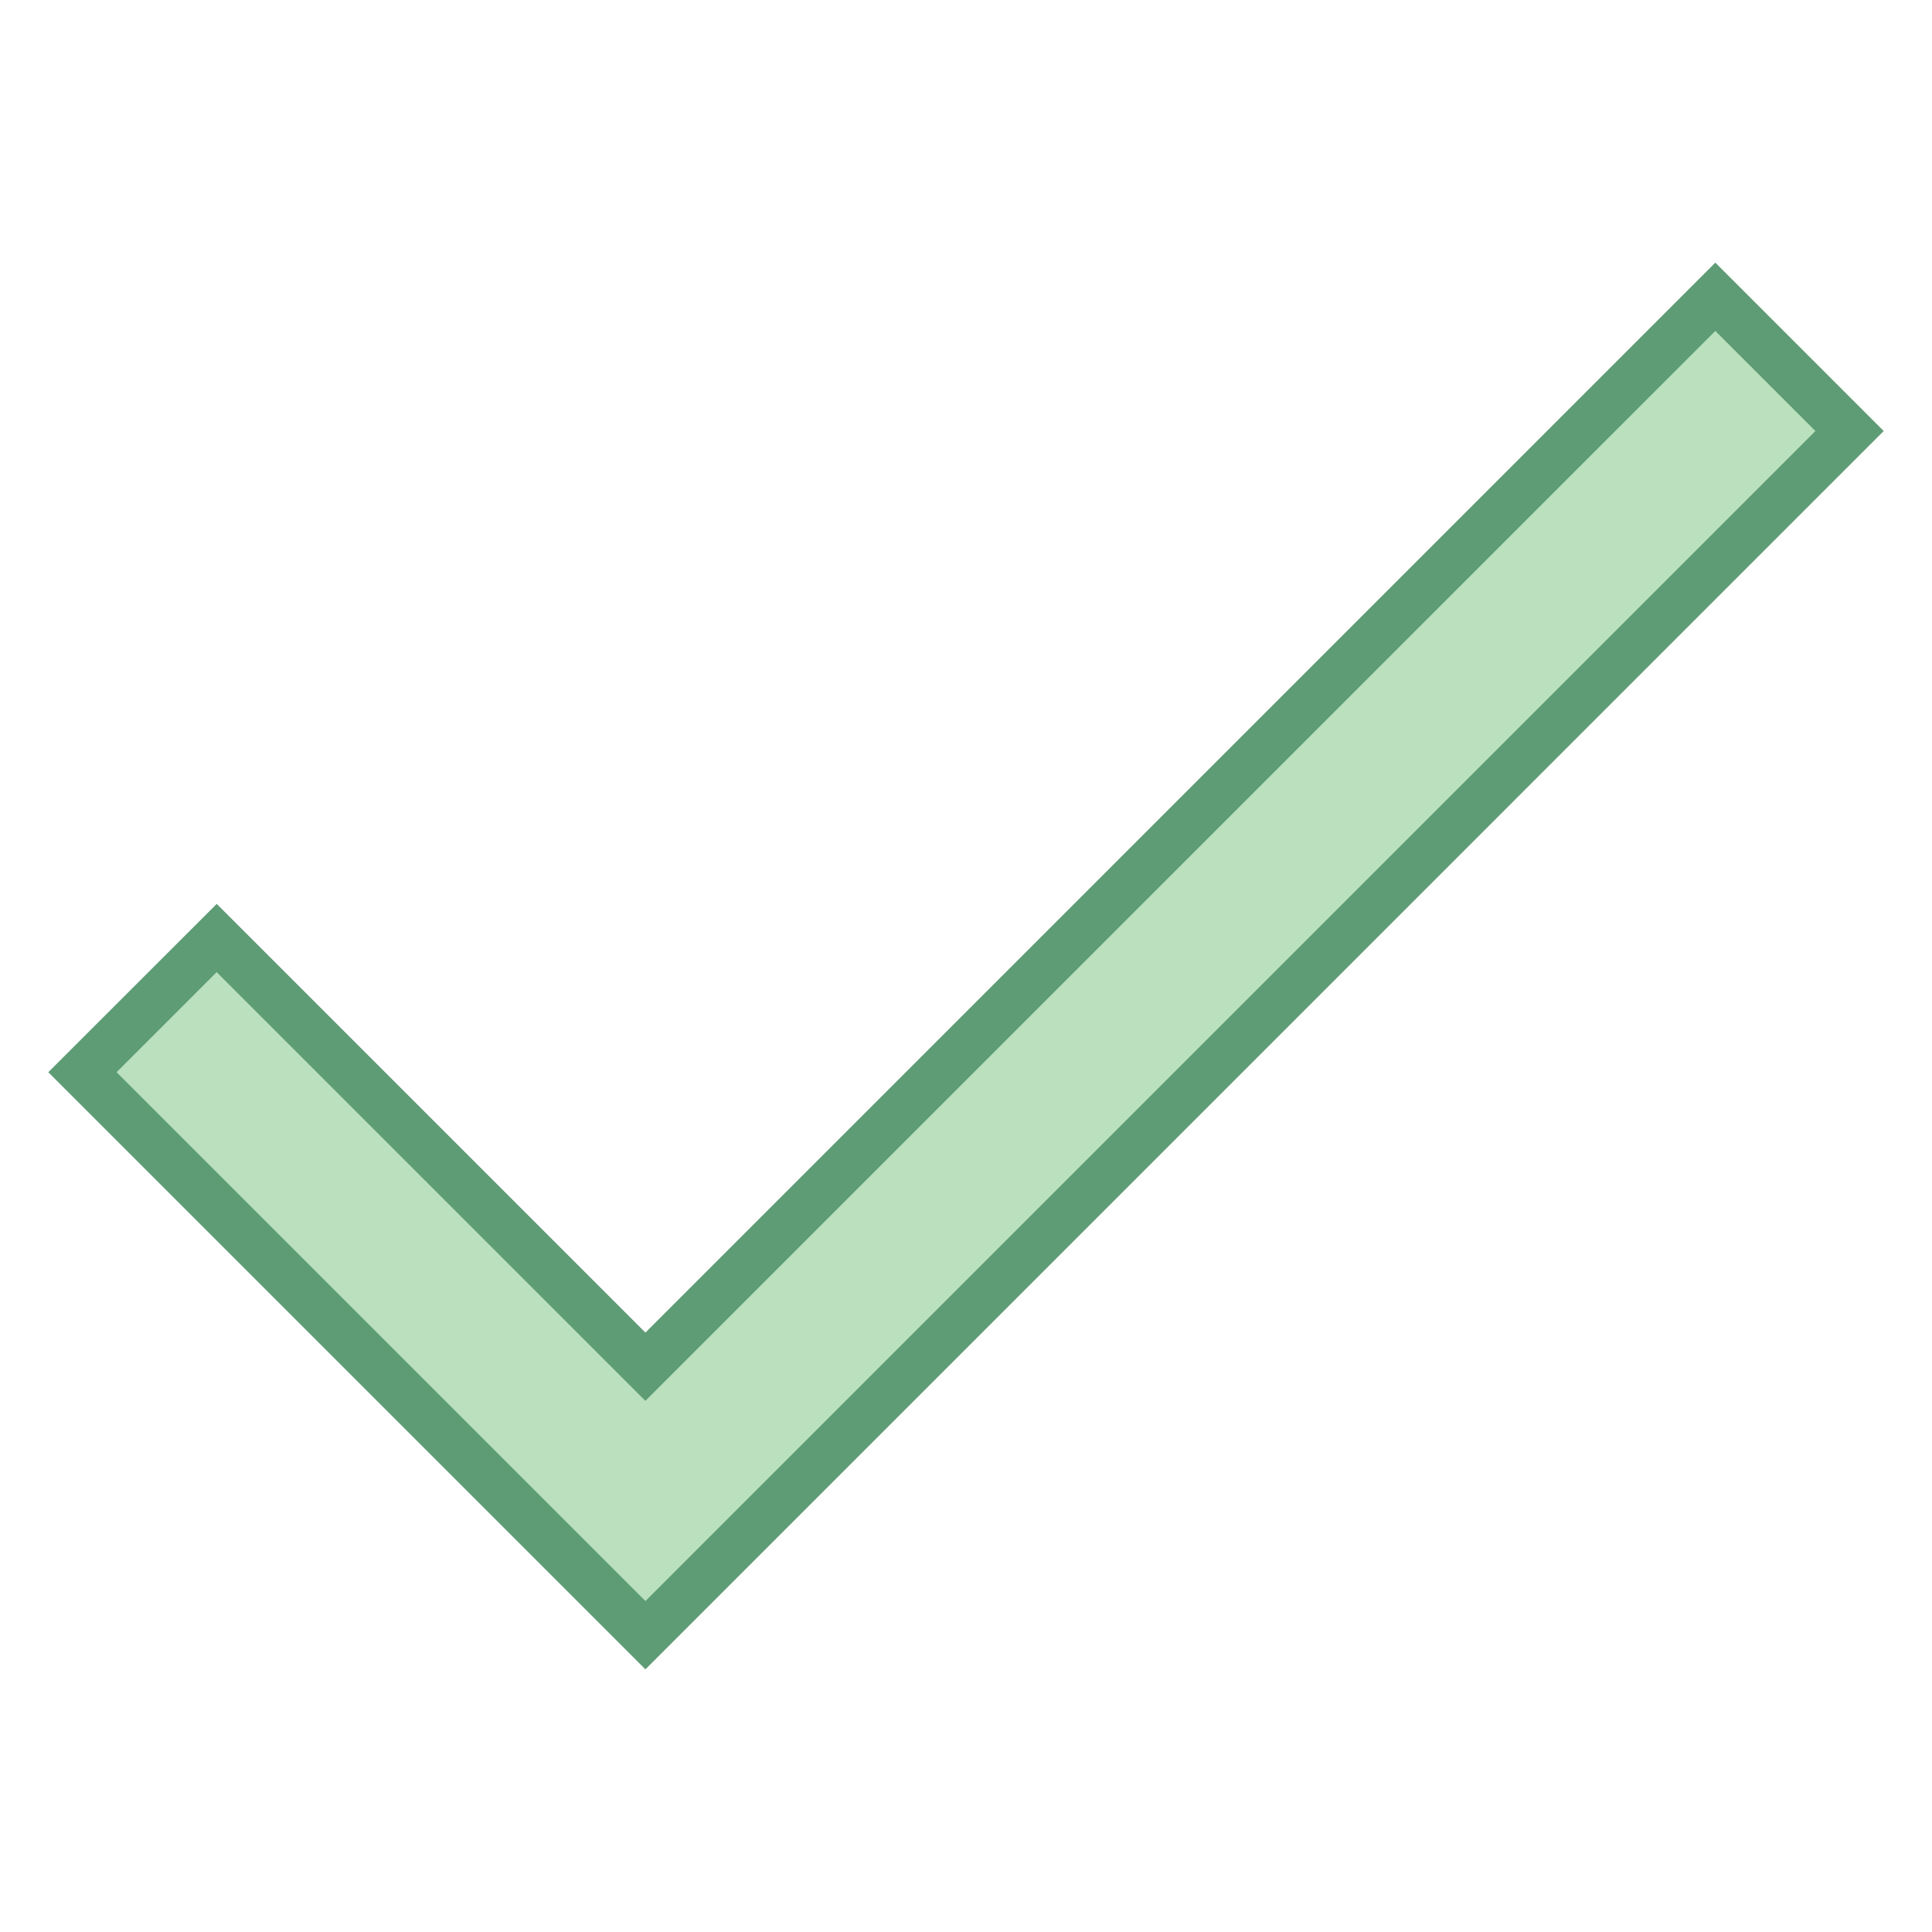
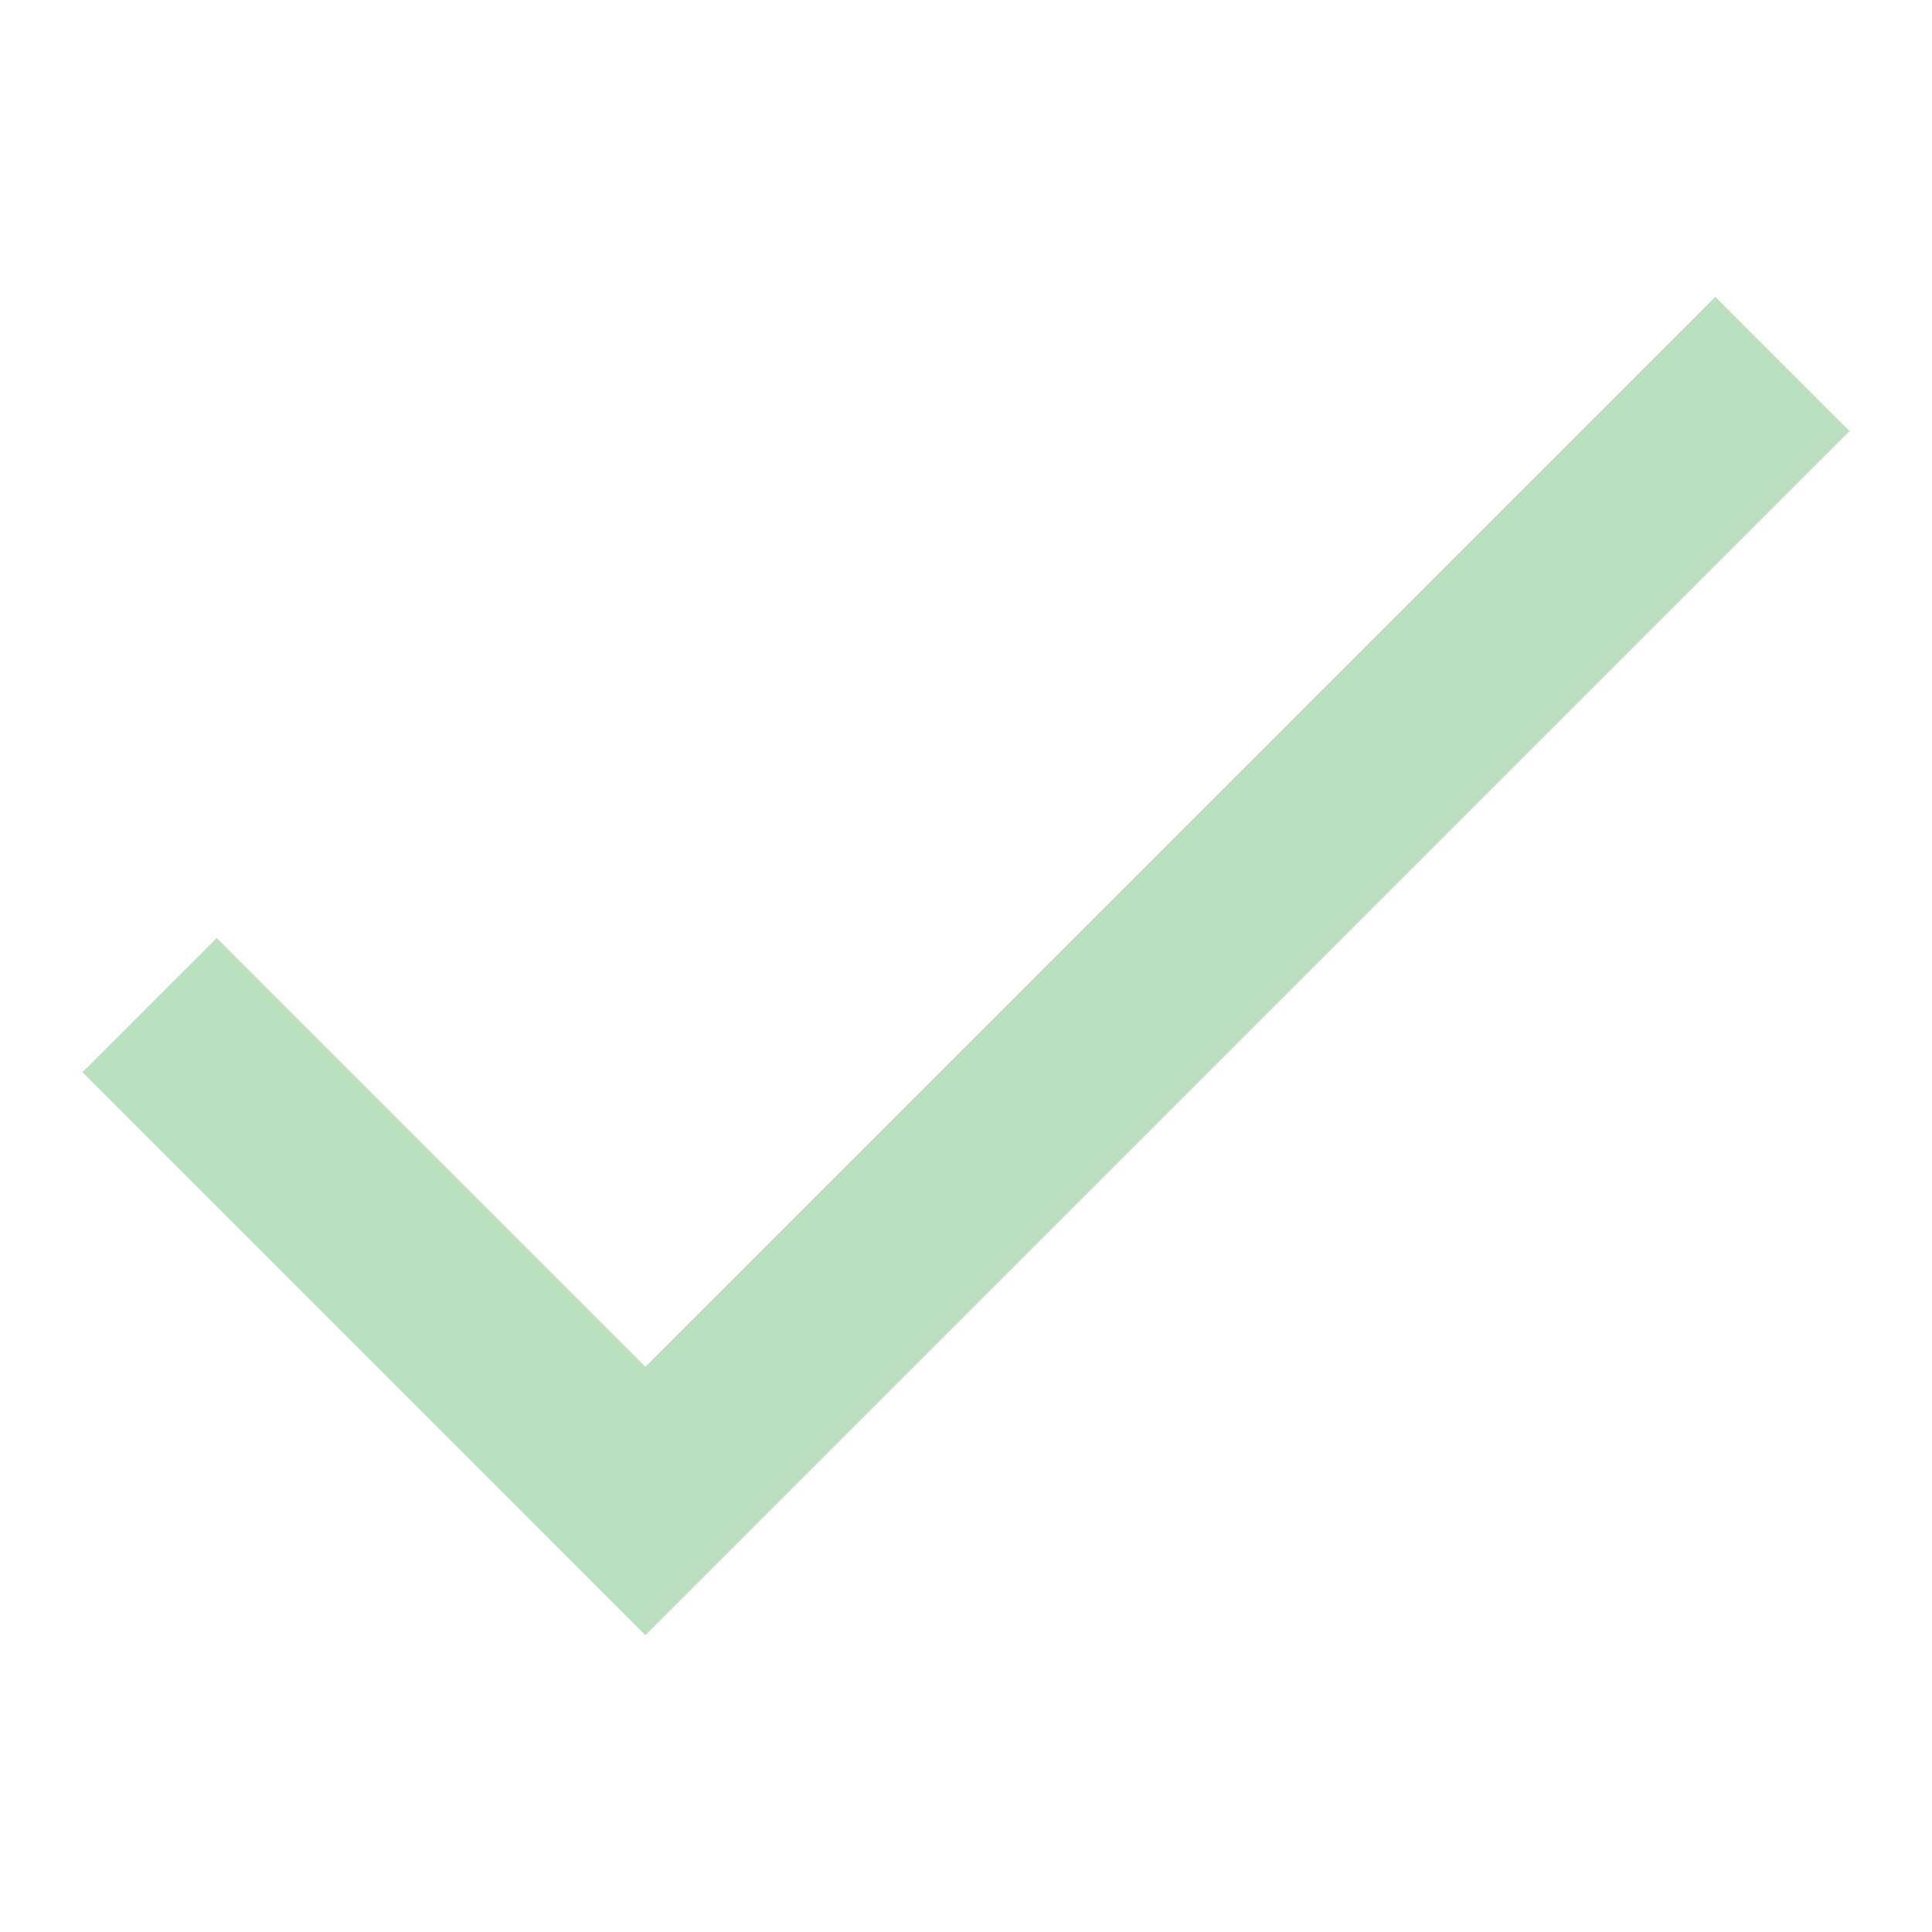
<svg xmlns="http://www.w3.org/2000/svg" viewBox="0 0 40 40">
  <polygon points="1.707,22.199 4.486,19.42 13.362,28.297 35.514,6.145 38.293,8.924 13.362,33.855" fill="#bae0bd" />
-   <path d="M35.514 6.852l2.072 2.072-24.223 24.224L2.414 22.199l2.072-2.072 8.169 8.169.707.707.707-.707L35.514 6.852m0-1.414L13.363 27.59l-8.876-8.876L1 22.199l12.363 12.363L39 8.924l-3.486-3.486z" fill="#5e9c76" />
</svg>